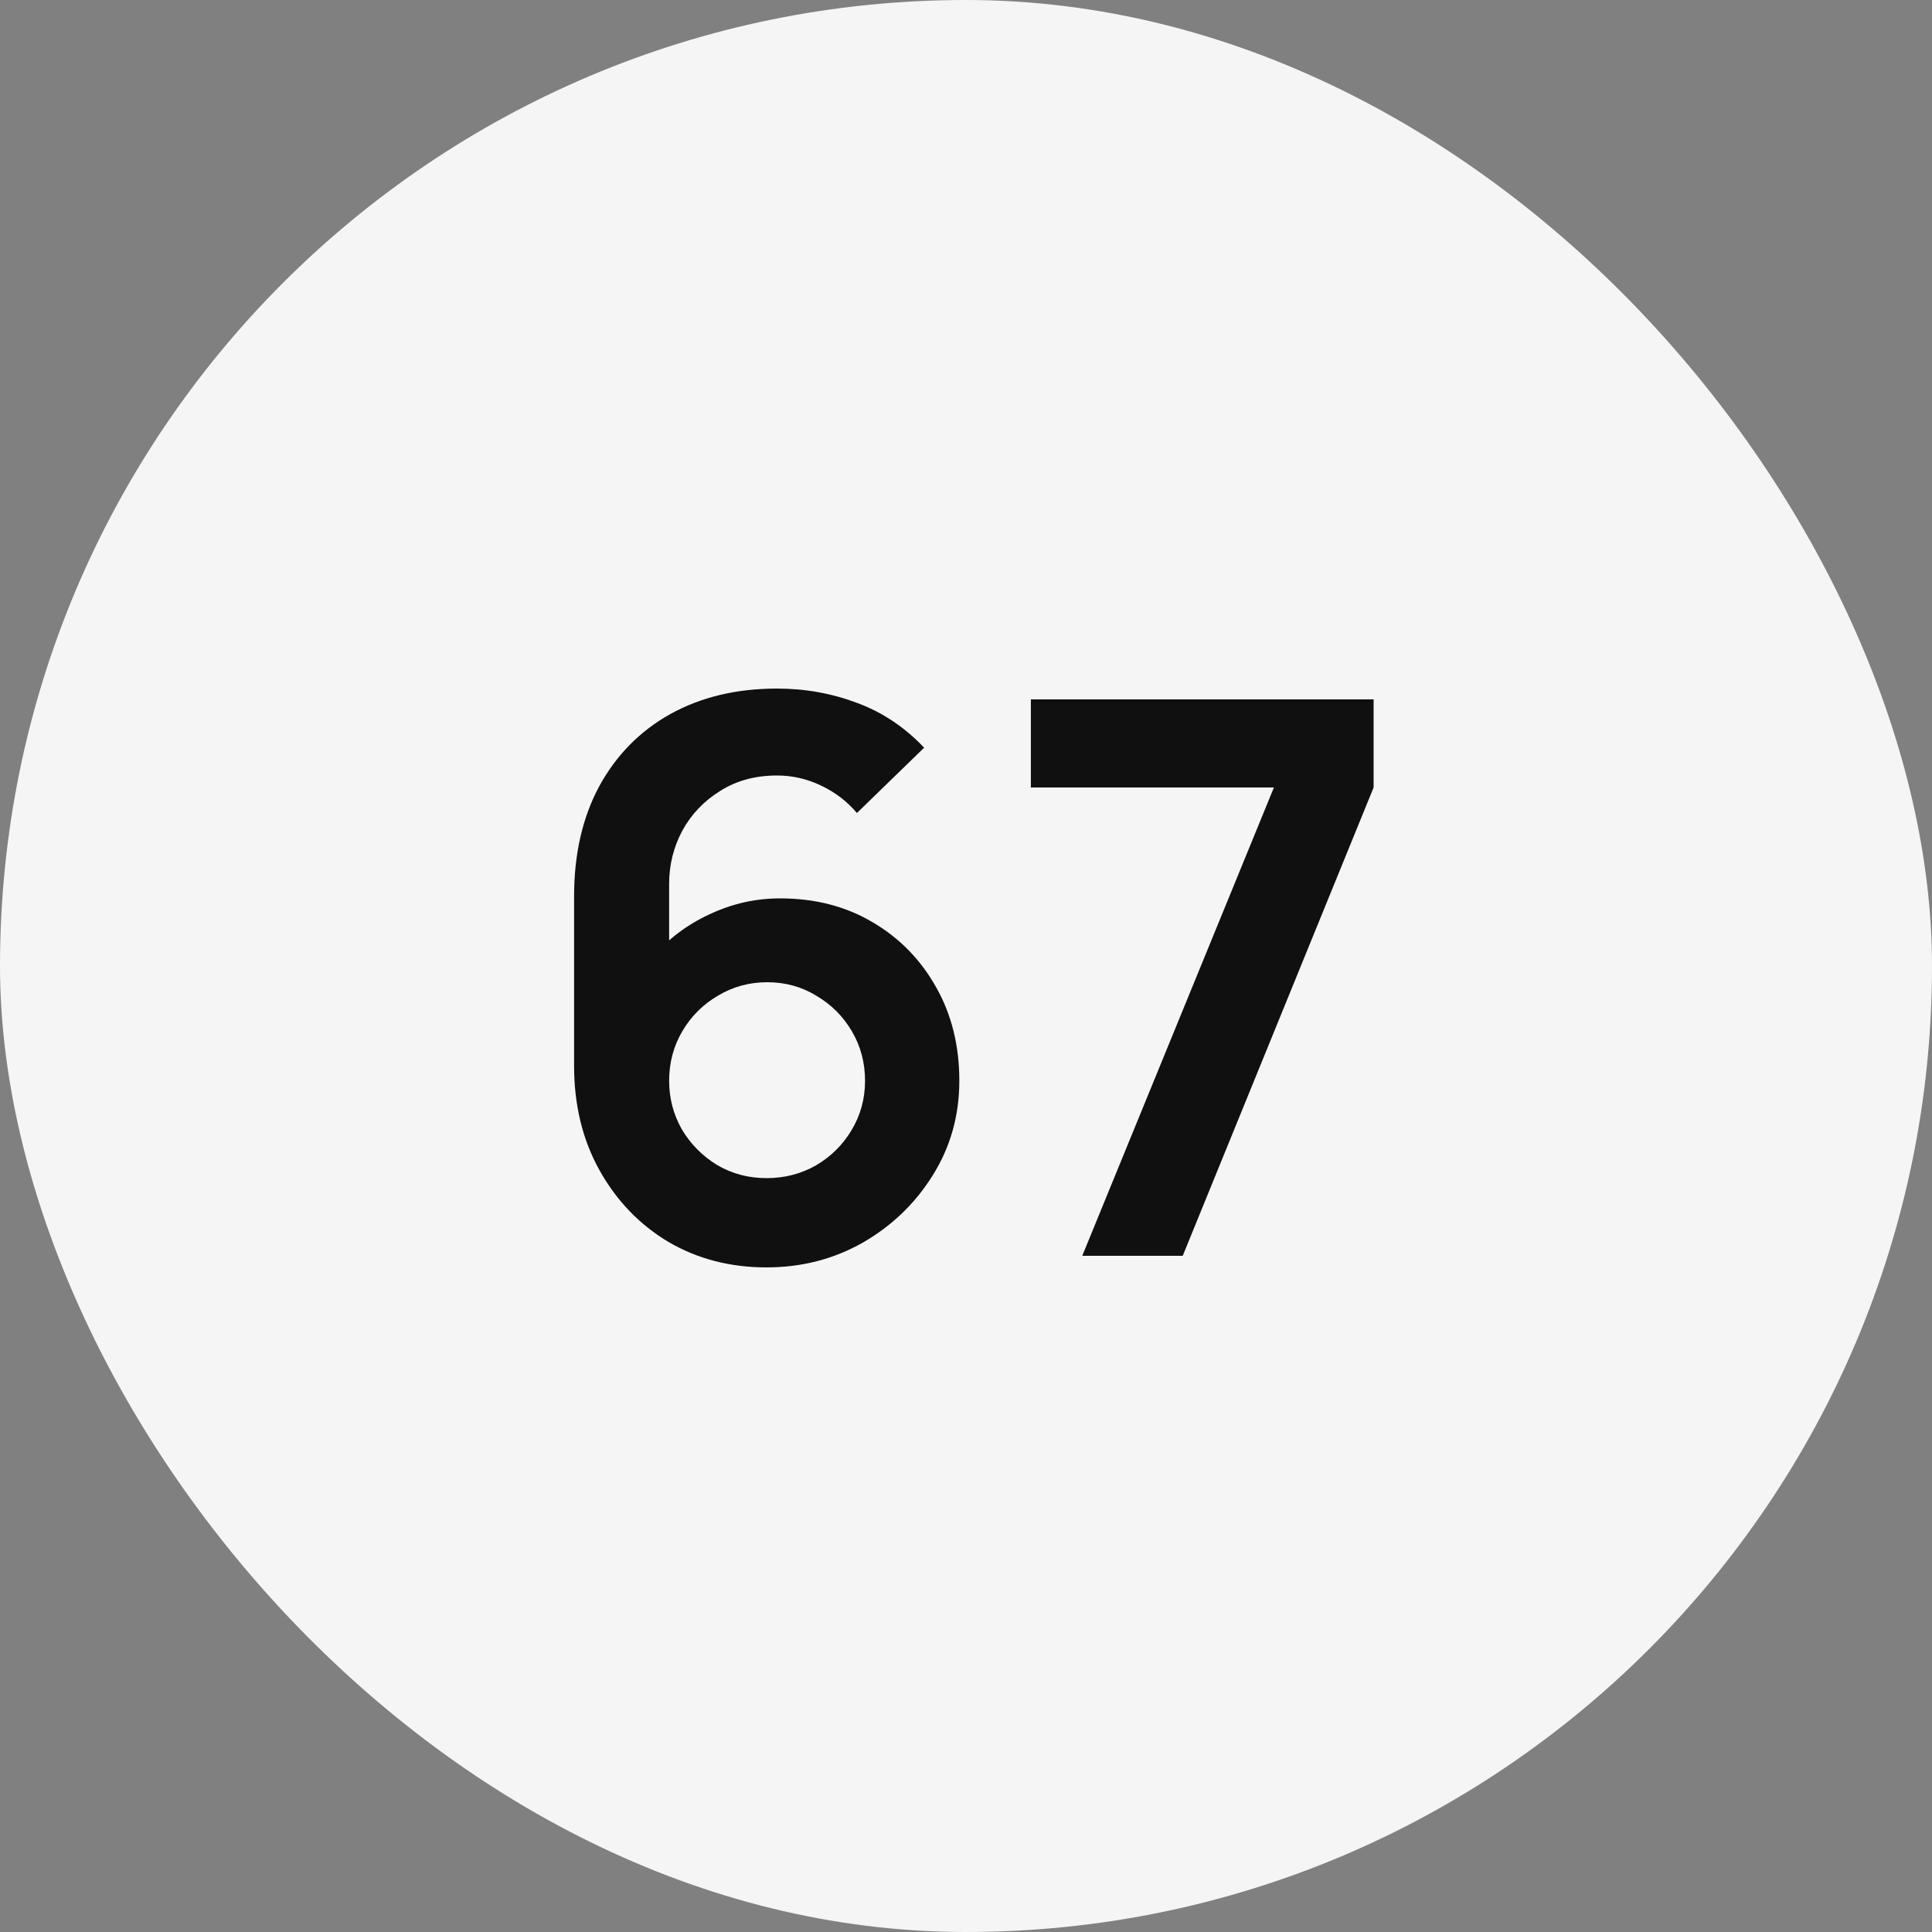
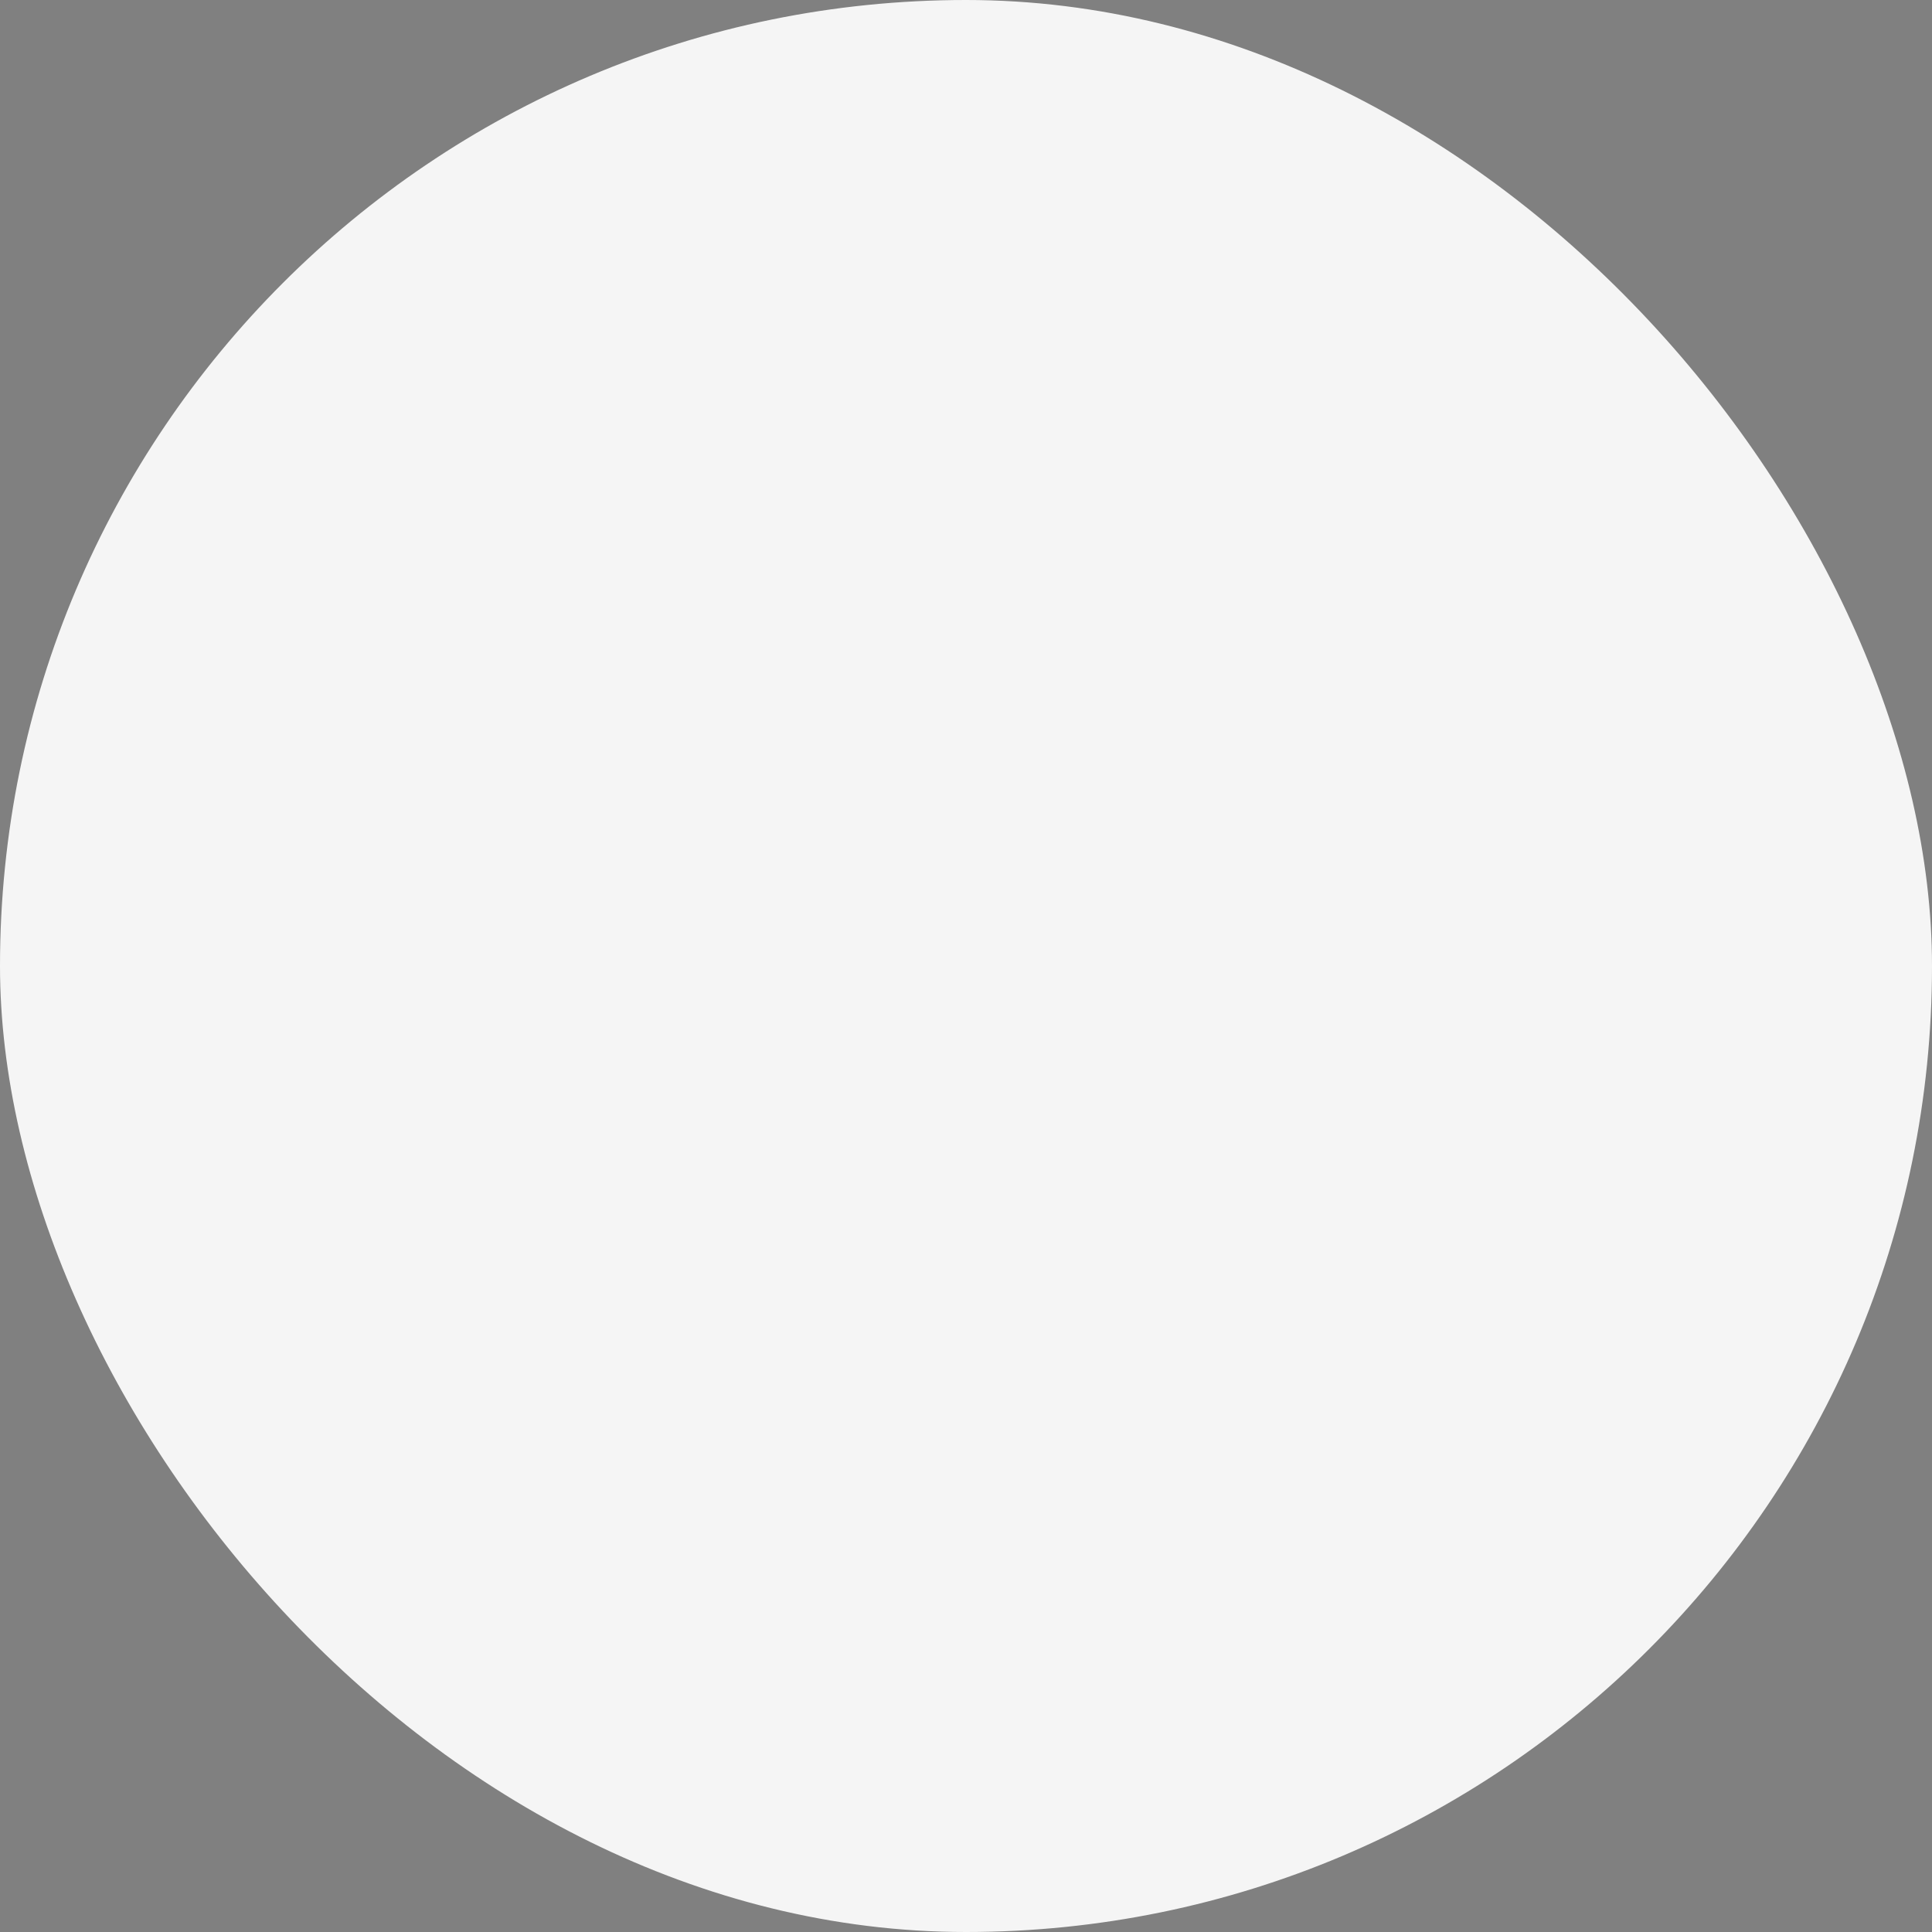
<svg xmlns="http://www.w3.org/2000/svg" width="90" height="90" viewBox="0 0 90 90" fill="none">
  <rect x="0" y="0" width="90" height="90" fill="#808080" stroke="none" />
  <rect width="90" height="90" rx="45" fill="#F5F5F5" />
-   <path d="M35.707 59.04C34.015 59.04 32.491 58.644 31.135 57.852C29.791 57.048 28.723 55.938 27.931 54.522C27.139 53.106 26.743 51.48 26.743 49.644V41.76C26.743 39.792 27.133 38.082 27.913 36.63C28.705 35.178 29.809 34.056 31.225 33.264C32.653 32.472 34.309 32.076 36.193 32.076C37.501 32.076 38.743 32.298 39.919 32.742C41.095 33.174 42.139 33.87 43.051 34.83L39.919 37.872C39.463 37.332 38.905 36.906 38.245 36.594C37.597 36.282 36.913 36.126 36.193 36.126C35.185 36.126 34.303 36.366 33.547 36.846C32.791 37.314 32.203 37.932 31.783 38.7C31.375 39.468 31.171 40.29 31.171 41.166V45.468L30.379 44.604C31.123 43.74 32.017 43.068 33.061 42.588C34.105 42.096 35.197 41.85 36.337 41.85C37.969 41.85 39.409 42.222 40.657 42.966C41.905 43.698 42.889 44.706 43.609 45.99C44.329 47.262 44.689 48.714 44.689 50.346C44.689 51.966 44.275 53.436 43.447 54.756C42.631 56.064 41.545 57.108 40.189 57.888C38.833 58.656 37.339 59.04 35.707 59.04ZM35.707 54.882C36.547 54.882 37.315 54.684 38.011 54.288C38.707 53.88 39.259 53.334 39.667 52.65C40.087 51.954 40.297 51.186 40.297 50.346C40.297 49.506 40.093 48.738 39.685 48.042C39.277 47.346 38.725 46.794 38.029 46.386C37.345 45.966 36.583 45.756 35.743 45.756C34.903 45.756 34.135 45.966 33.439 46.386C32.743 46.794 32.191 47.346 31.783 48.042C31.375 48.738 31.171 49.506 31.171 50.346C31.171 51.162 31.369 51.918 31.765 52.614C32.173 53.298 32.719 53.85 33.403 54.27C34.099 54.678 34.867 54.882 35.707 54.882ZM50.416 58.5L59.344 36.684H48.022V32.58H63.988V36.684L55.096 58.5H50.416Z" fill="#101010" />
</svg>